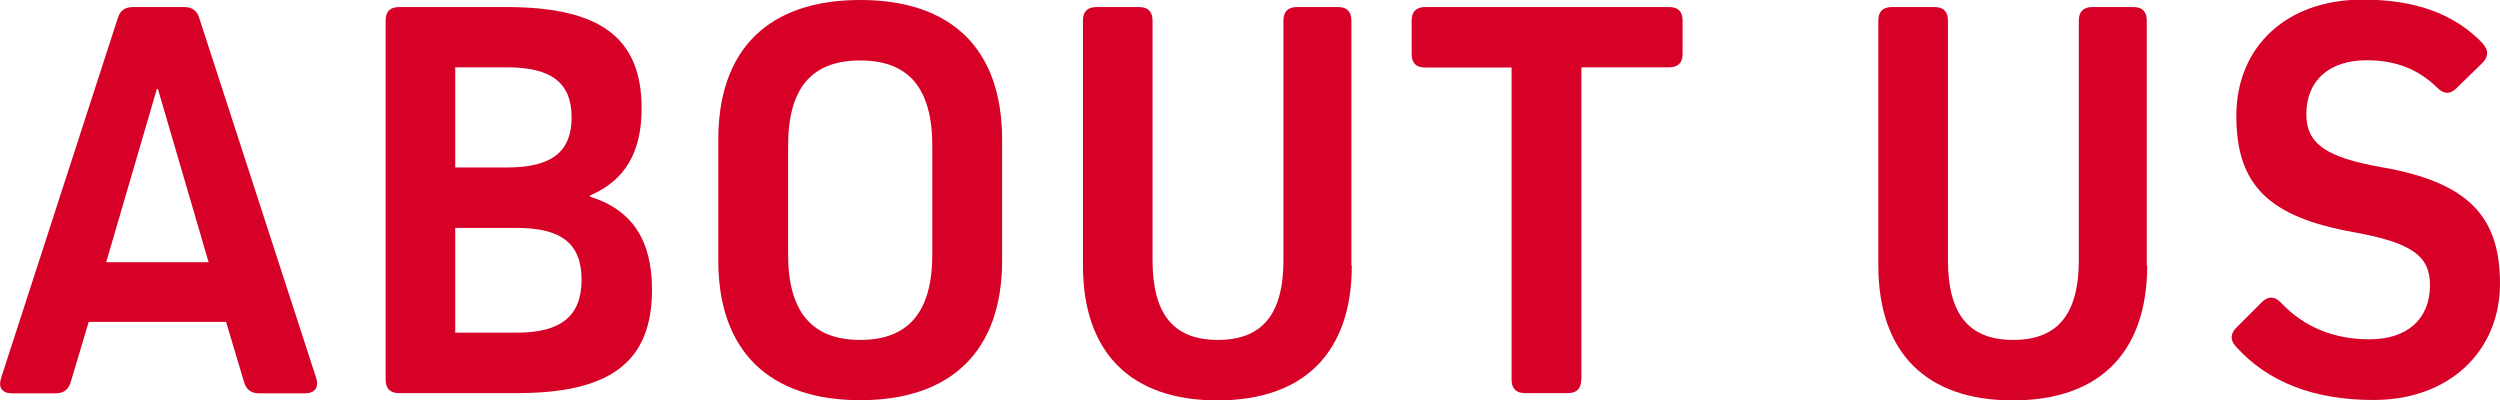
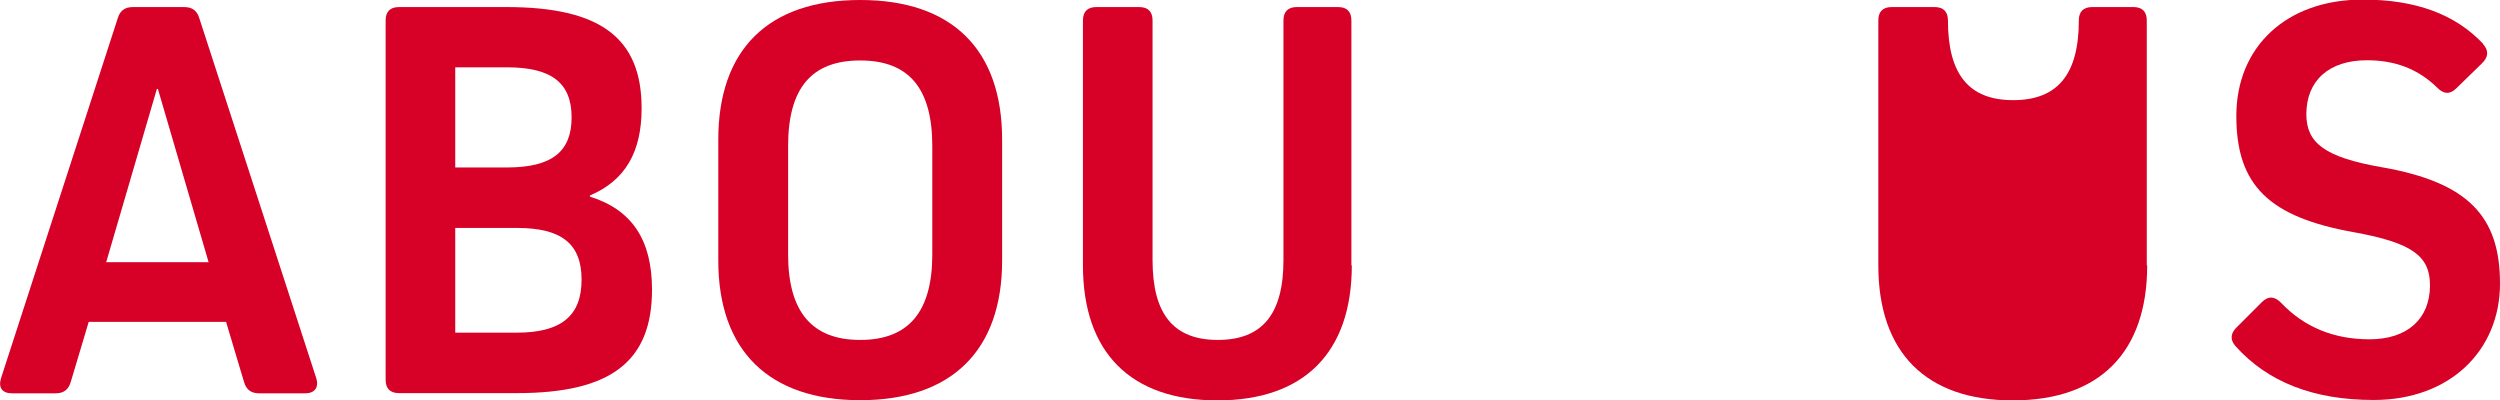
<svg xmlns="http://www.w3.org/2000/svg" id="_レイヤー_2" width="120.32" height="19.26" viewBox="0 0 120.32 19.26">
  <defs>
    <style>.cls-1{fill:#d70027;}</style>
  </defs>
  <g id="_レイヤー_1-2">
    <path class="cls-1" d="m15.22,18.2c.14.45-.08.73-.53.73h-2.21c-.39,0-.62-.17-.73-.53l-.87-2.91h-6.61l-.87,2.91c-.11.36-.34.53-.73.53H.58c-.48,0-.67-.28-.53-.73L5.67.87c.11-.36.34-.53.73-.53h2.46c.39,0,.62.17.73.53l5.63,17.33ZM7.55,4.28l-2.44,8.34h4.93l-2.44-8.34h-.06Z" />
    <path class="cls-1" d="m28.38,9.46c2.07.64,3,2.13,3,4.48,0,3.47-1.99,4.98-6.5,4.98h-5.68c-.42,0-.64-.22-.64-.64V.98c0-.42.22-.64.64-.64h5.18c4.51,0,6.5,1.48,6.5,4.87,0,2.1-.78,3.47-2.49,4.2v.06Zm-3.98-1.4c2.16,0,3.11-.76,3.11-2.41s-.95-2.41-3.11-2.41h-2.49v4.82h2.49Zm.48,7.95c2.13,0,3.11-.81,3.11-2.55s-.98-2.49-3.11-2.49h-2.97v5.04h2.97Z" />
    <path class="cls-1" d="m34.57,6.72c0-4.34,2.41-6.72,6.83-6.72s6.83,2.38,6.83,6.72v5.82c0,4.34-2.44,6.72-6.83,6.72s-6.83-2.38-6.83-6.72v-5.82Zm3.36,5.52c0,2.77,1.15,4.12,3.47,4.12s3.47-1.34,3.47-4.12v-5.21c0-2.77-1.12-4.12-3.47-4.12s-3.47,1.34-3.47,4.12v5.21Z" />
    <path class="cls-1" d="m65.06,12.77c0,4.2-2.3,6.5-6.47,6.5s-6.47-2.3-6.47-6.5V.98c0-.42.22-.64.64-.64h2.07c.42,0,.64.22.64.64v11.54c0,2.6,1.01,3.84,3.14,3.84s3.16-1.23,3.16-3.84V.98c0-.42.22-.64.64-.64h1.99c.42,0,.64.22.64.64v11.79Z" />
-     <path class="cls-1" d="m76.1,18.28c0,.42-.22.64-.64.64h-2.07c-.42,0-.64-.22-.64-.64V3.25h-4.17c-.42,0-.64-.22-.64-.64V.98c0-.42.22-.64.64-.64h11.76c.42,0,.64.22.64.64v1.62c0,.42-.22.64-.64.64h-4.23v15.04Z" />
-     <path class="cls-1" d="m103.34,12.77c0,4.2-2.3,6.5-6.47,6.5s-6.47-2.3-6.47-6.5V.98c0-.42.22-.64.64-.64h2.07c.42,0,.64.22.64.64v11.54c0,2.6,1.01,3.84,3.14,3.84s3.16-1.23,3.16-3.84V.98c0-.42.22-.64.64-.64h1.99c.42,0,.64.22.64.64v11.79Z" />
+     <path class="cls-1" d="m103.34,12.77c0,4.2-2.3,6.5-6.47,6.5s-6.47-2.3-6.47-6.5V.98c0-.42.22-.64.64-.64h2.07c.42,0,.64.22.64.64c0,2.6,1.01,3.84,3.14,3.84s3.16-1.23,3.16-3.84V.98c0-.42.22-.64.64-.64h1.99c.42,0,.64.22.64.64v11.79Z" />
    <path class="cls-1" d="m119.51,2.13c.28.31.25.62-.06.92l-1.23,1.2c-.31.31-.62.28-.92-.03-.92-.9-2.02-1.32-3.39-1.32-1.82,0-2.91.98-2.91,2.6,0,1.37.87,2.07,3.64,2.55,4.17.73,5.68,2.38,5.68,5.6s-2.41,5.6-6.08,5.6c-2.91,0-5.1-.87-6.64-2.58-.28-.31-.25-.62.03-.9l1.23-1.23c.31-.31.62-.28.92.03,1.12,1.18,2.55,1.76,4.26,1.76,1.82,0,2.91-.98,2.91-2.6,0-1.4-.84-2.04-3.64-2.55-4.12-.73-5.68-2.27-5.68-5.6s2.41-5.6,6.08-5.6c2.55,0,4.45.7,5.8,2.13Z" />
  </g>
</svg>